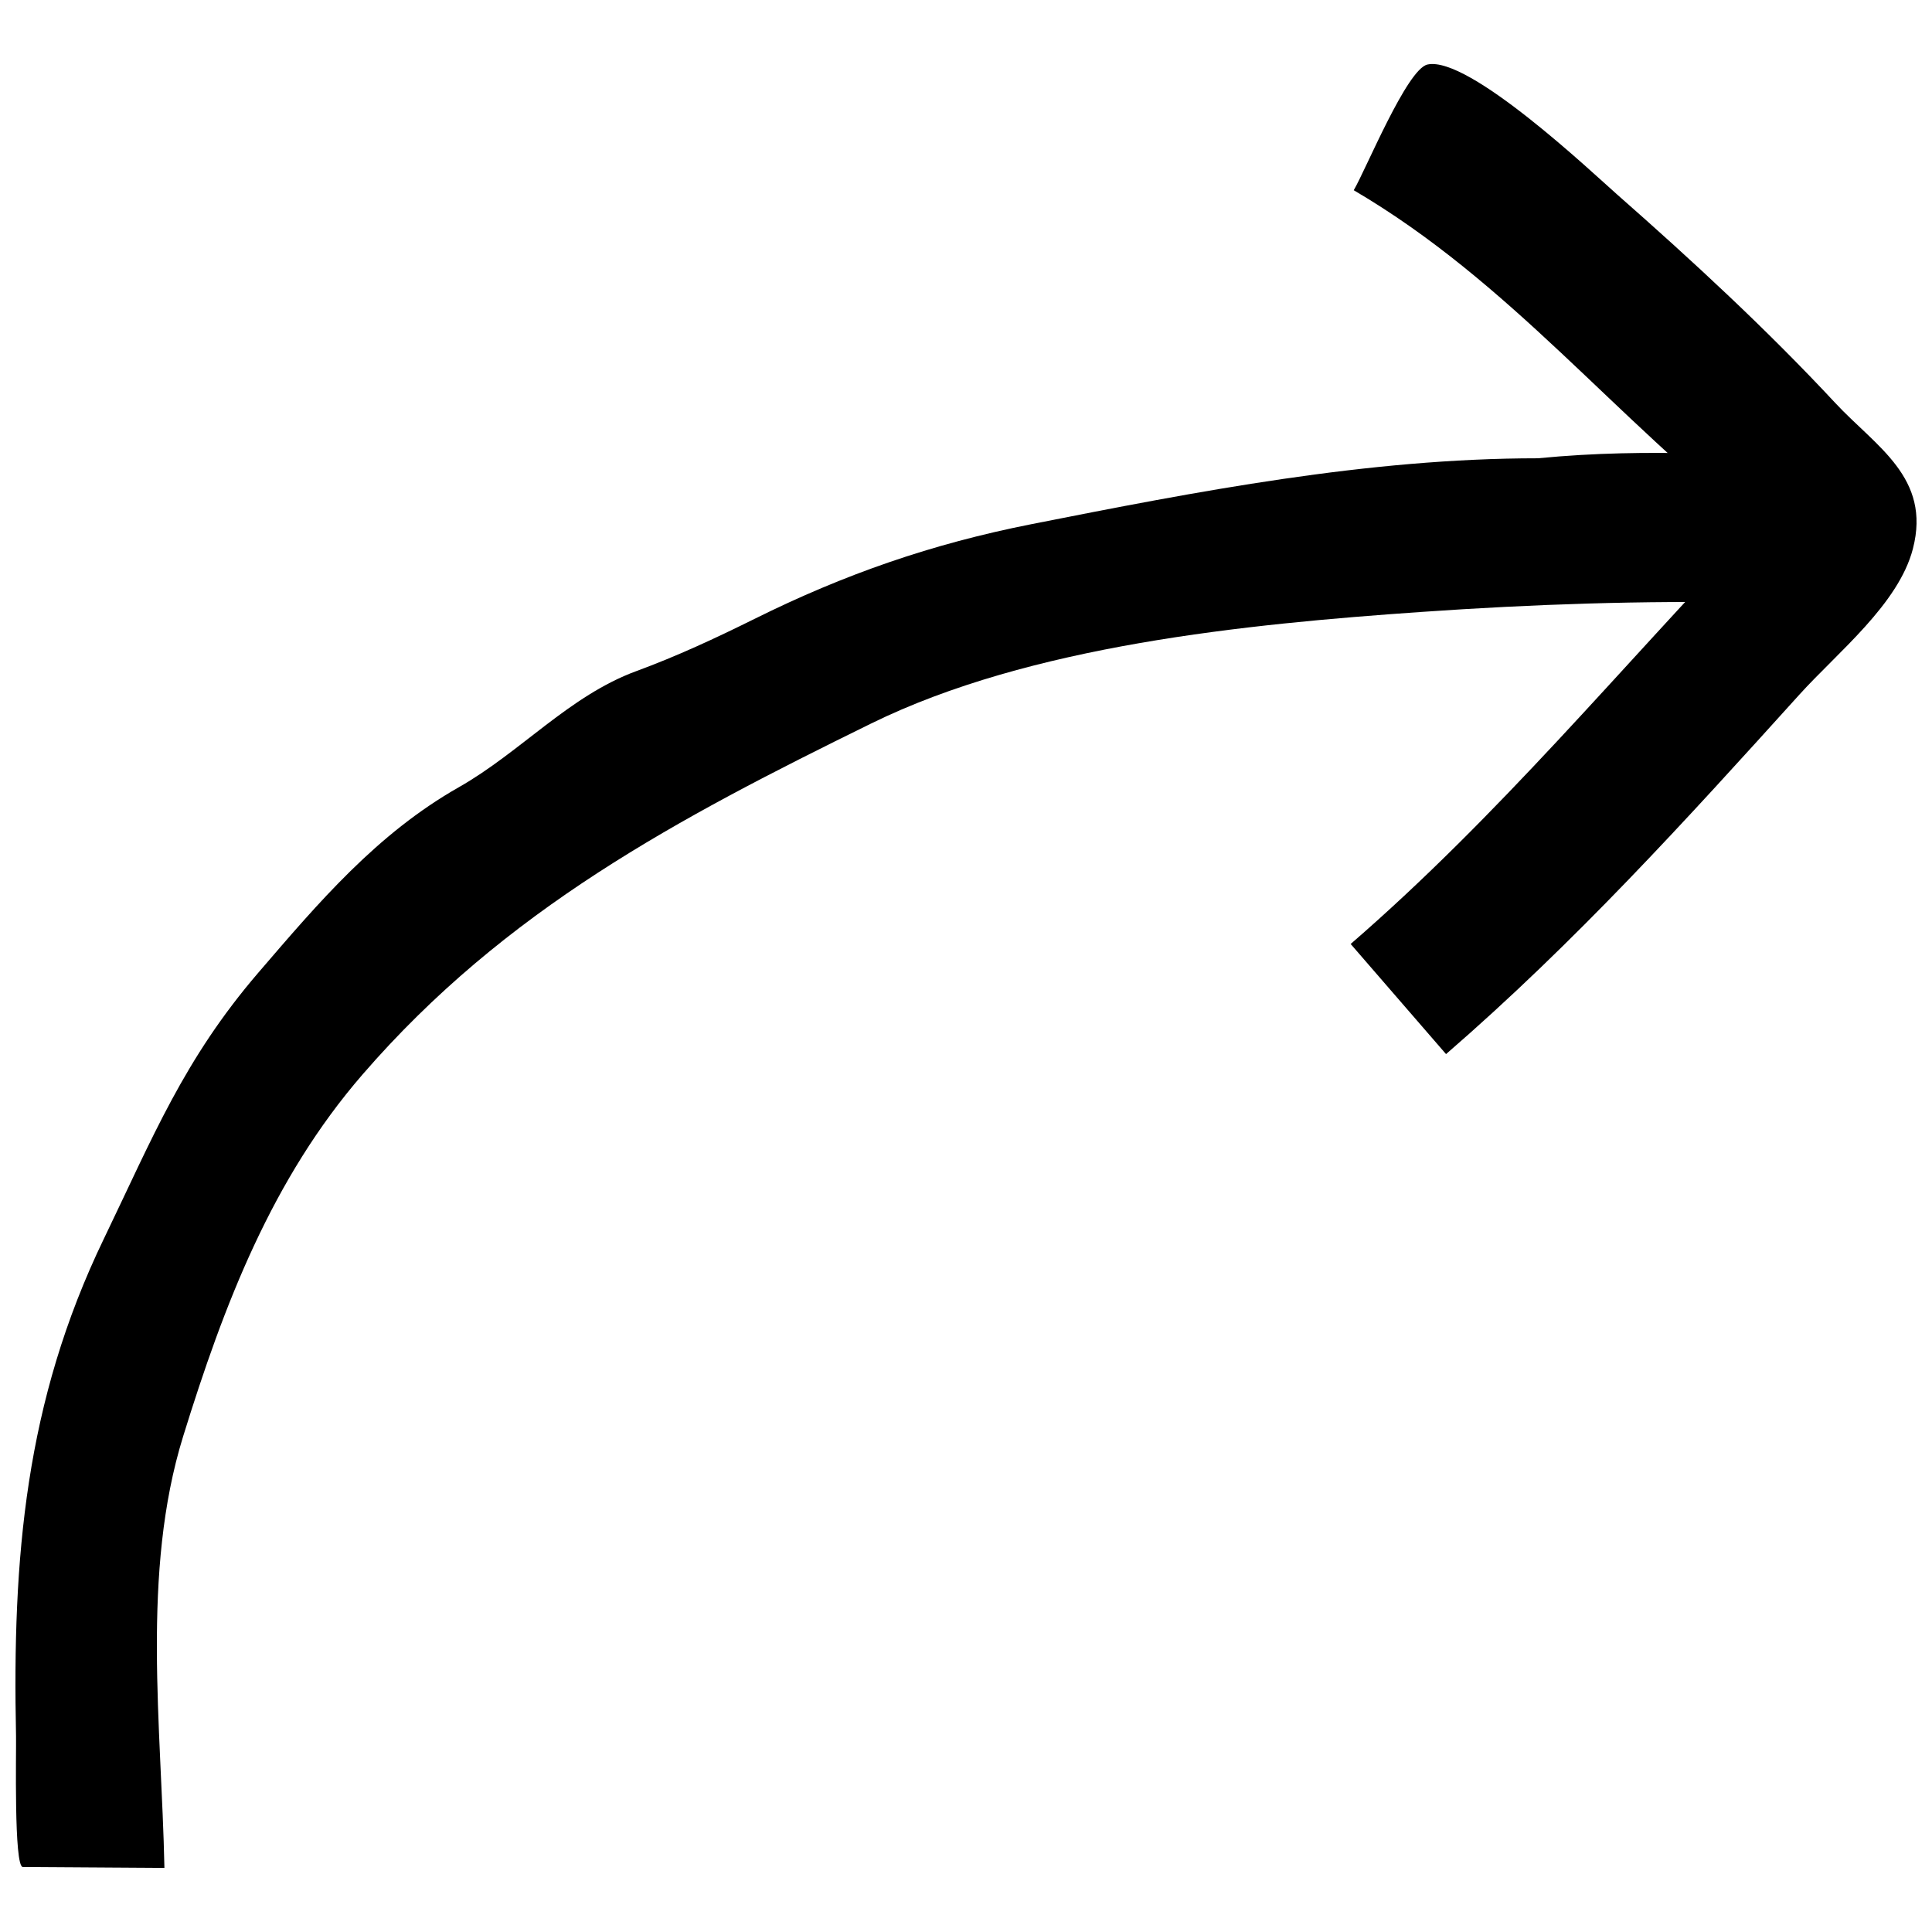
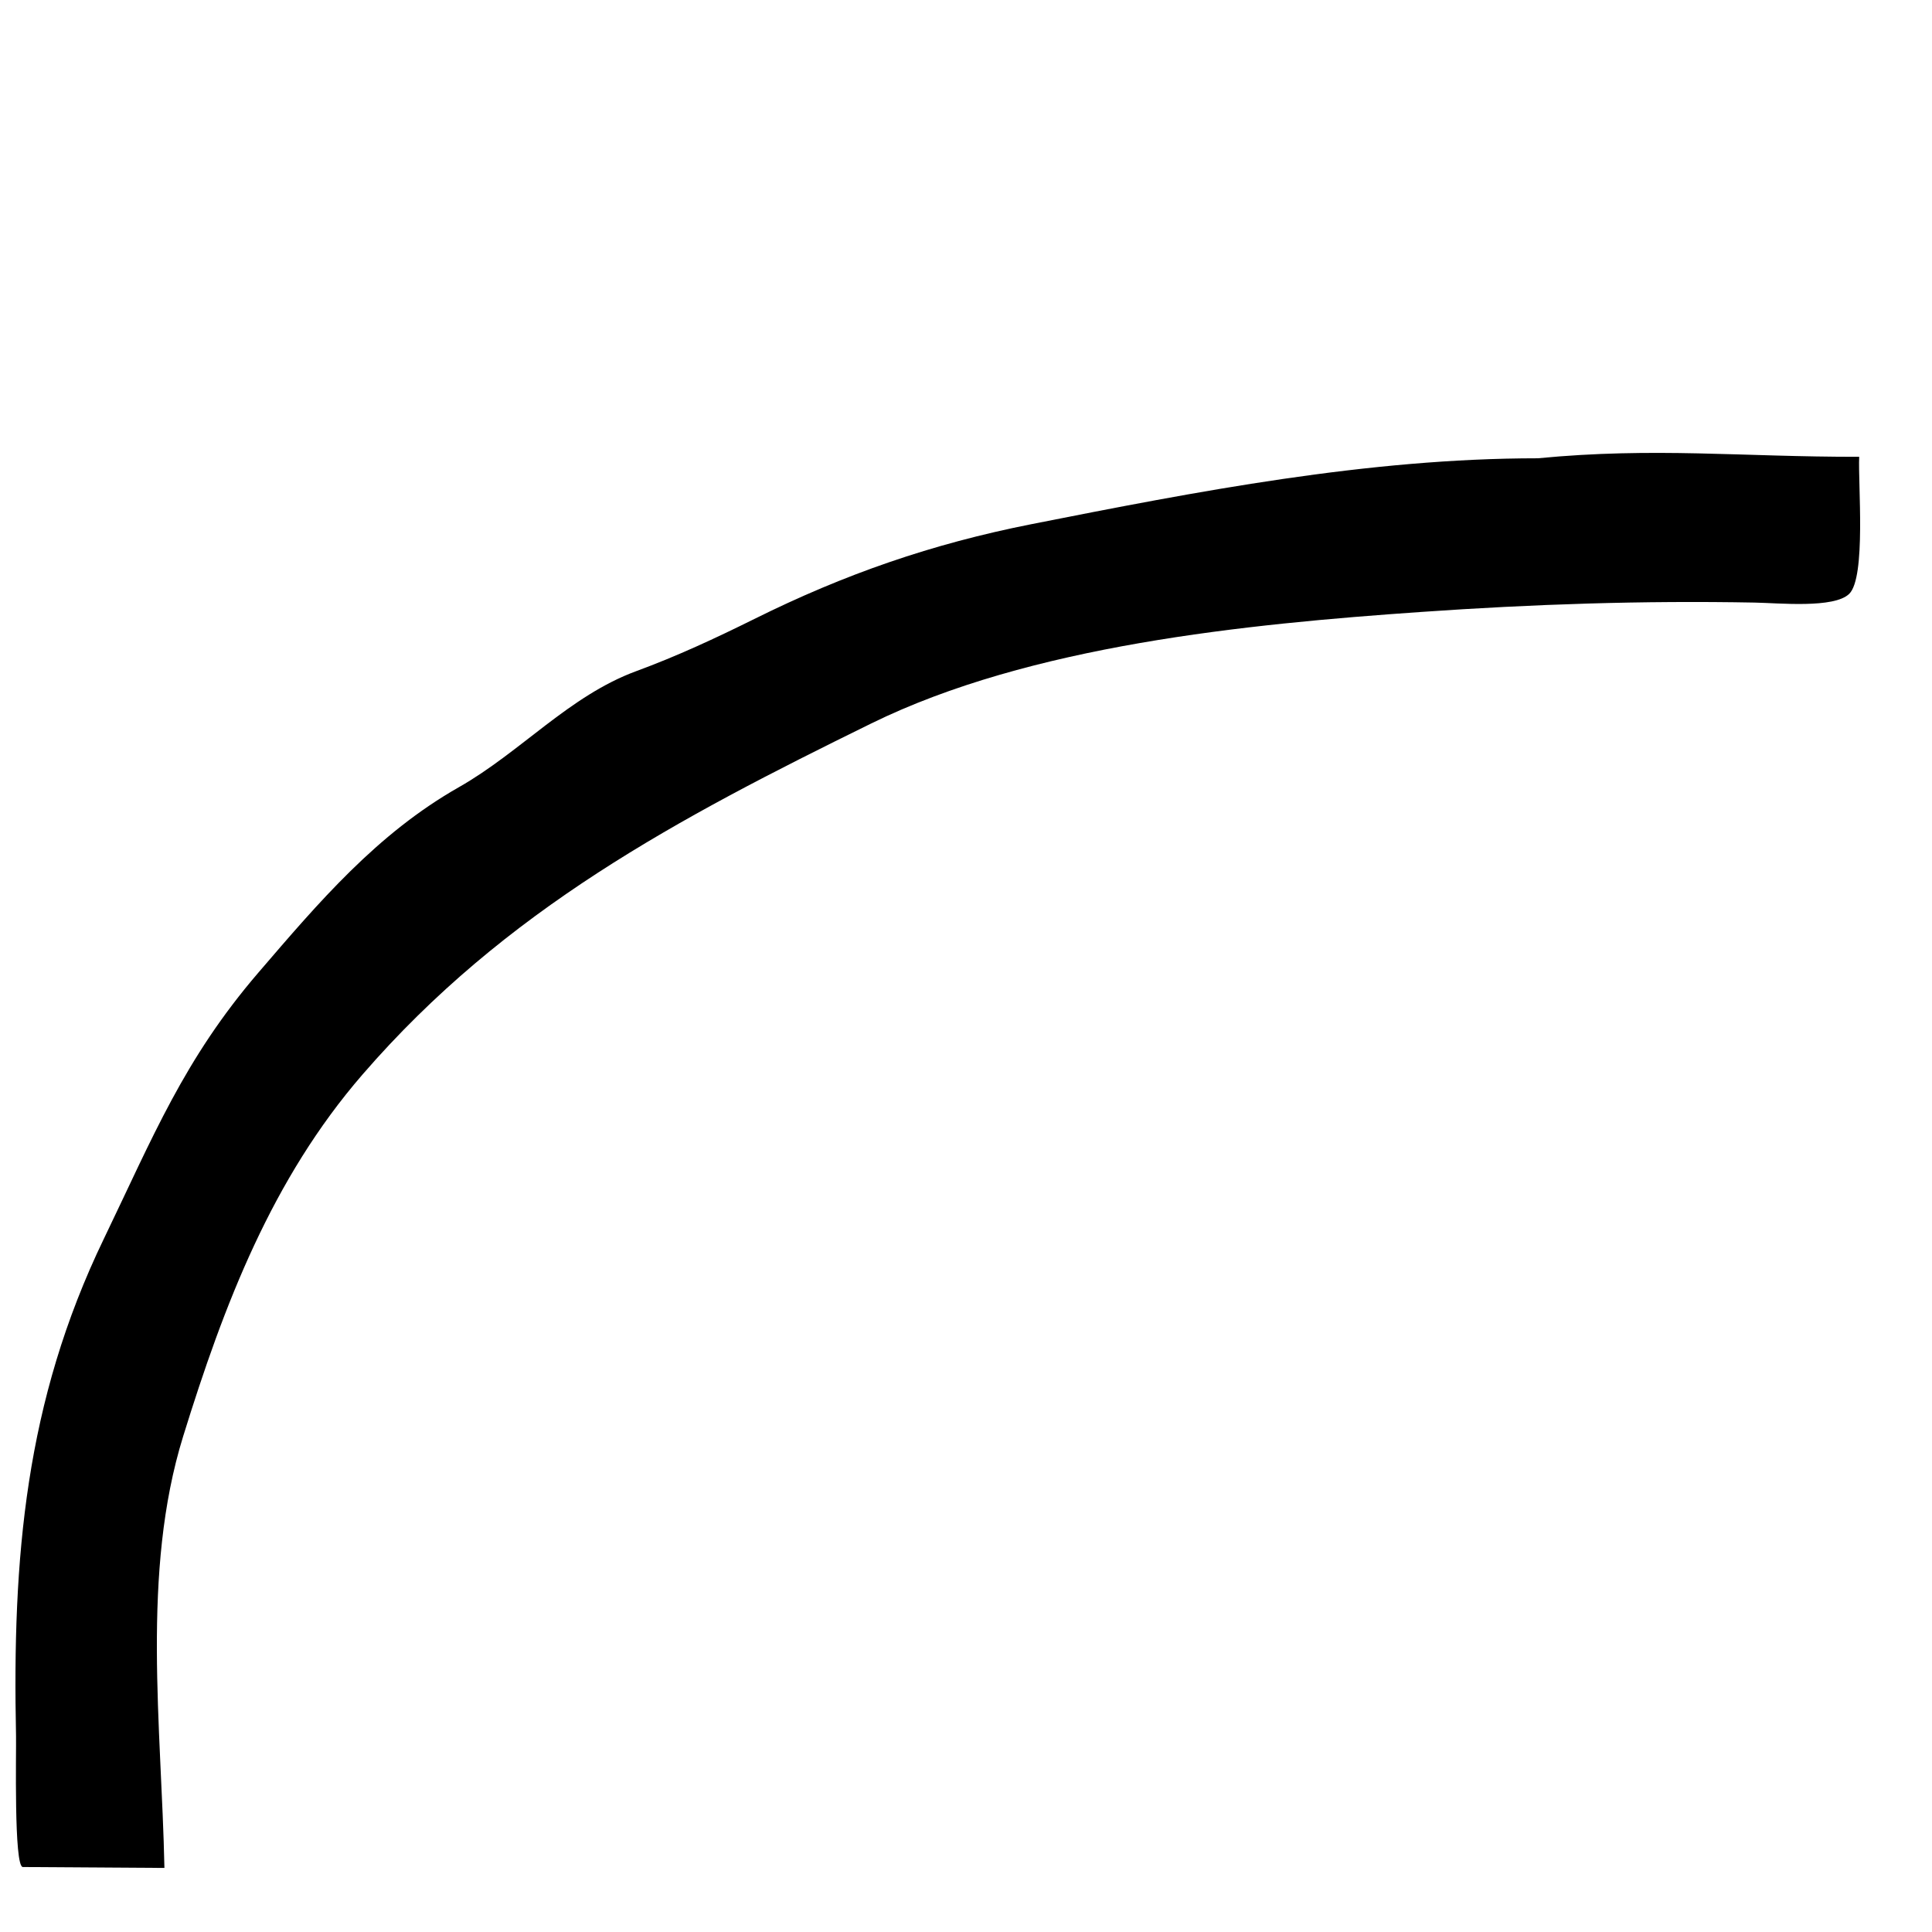
<svg xmlns="http://www.w3.org/2000/svg" fill="#000000" width="800px" height="800px" version="1.1" viewBox="144 144 512 512">
  <g>
    <path d="m551.54 265.45c-45.027 0-90.383 8.789-134.29 17.48-26.301 5.207-49.43 13.223-73.375 25.121-10.227 5.074-20.527 9.863-31.238 13.801-17.75 6.516-30.59 21.418-47.02 30.758-21.75 12.367-37.078 30.441-53.145 49.145-19.742 22.988-27.91 43.516-40.969 70.578-20.844 43.195-24.246 84.492-23.254 131.71 0.086 3.93-0.609 34.723 1.801 34.738 12.508 0.086 25.016 0.156 37.523 0.242-0.762-37.492-6.219-78.293 4.969-114.39 10.848-35.027 23.574-68.195 47.508-95.848 37.84-43.727 83.531-67.863 134.81-93.043 42.129-20.695 99.352-26.344 145.8-29.57 29.594-2.062 58.715-3.039 88.363-2.481 6.375 0.121 21.035 1.598 25.035-2.312 4.516-4.394 2.312-29.395 2.648-36.32-31.289 0.047-54.121-2.598-85.16 0.391" />
-     <path d="m502.75 194.41c41.668 24.434 69.312 60.621 106.41 89.324-35.867 37.438-67.824 76.309-107.22 110.43 8.422 9.73 16.852 19.453 25.277 29.184 34.32-29.734 63.305-61.703 93.676-95.309 10.078-11.145 26.266-23.961 30.047-38.617 4.891-18.883-9.82-27.078-20.57-38.625-18.09-19.434-37.832-37.684-57.758-55.203-6.453-5.668-39.402-36.914-50.324-34.492-5.438 1.211-16.312 27.836-19.535 33.312" />
  </g>
</svg>